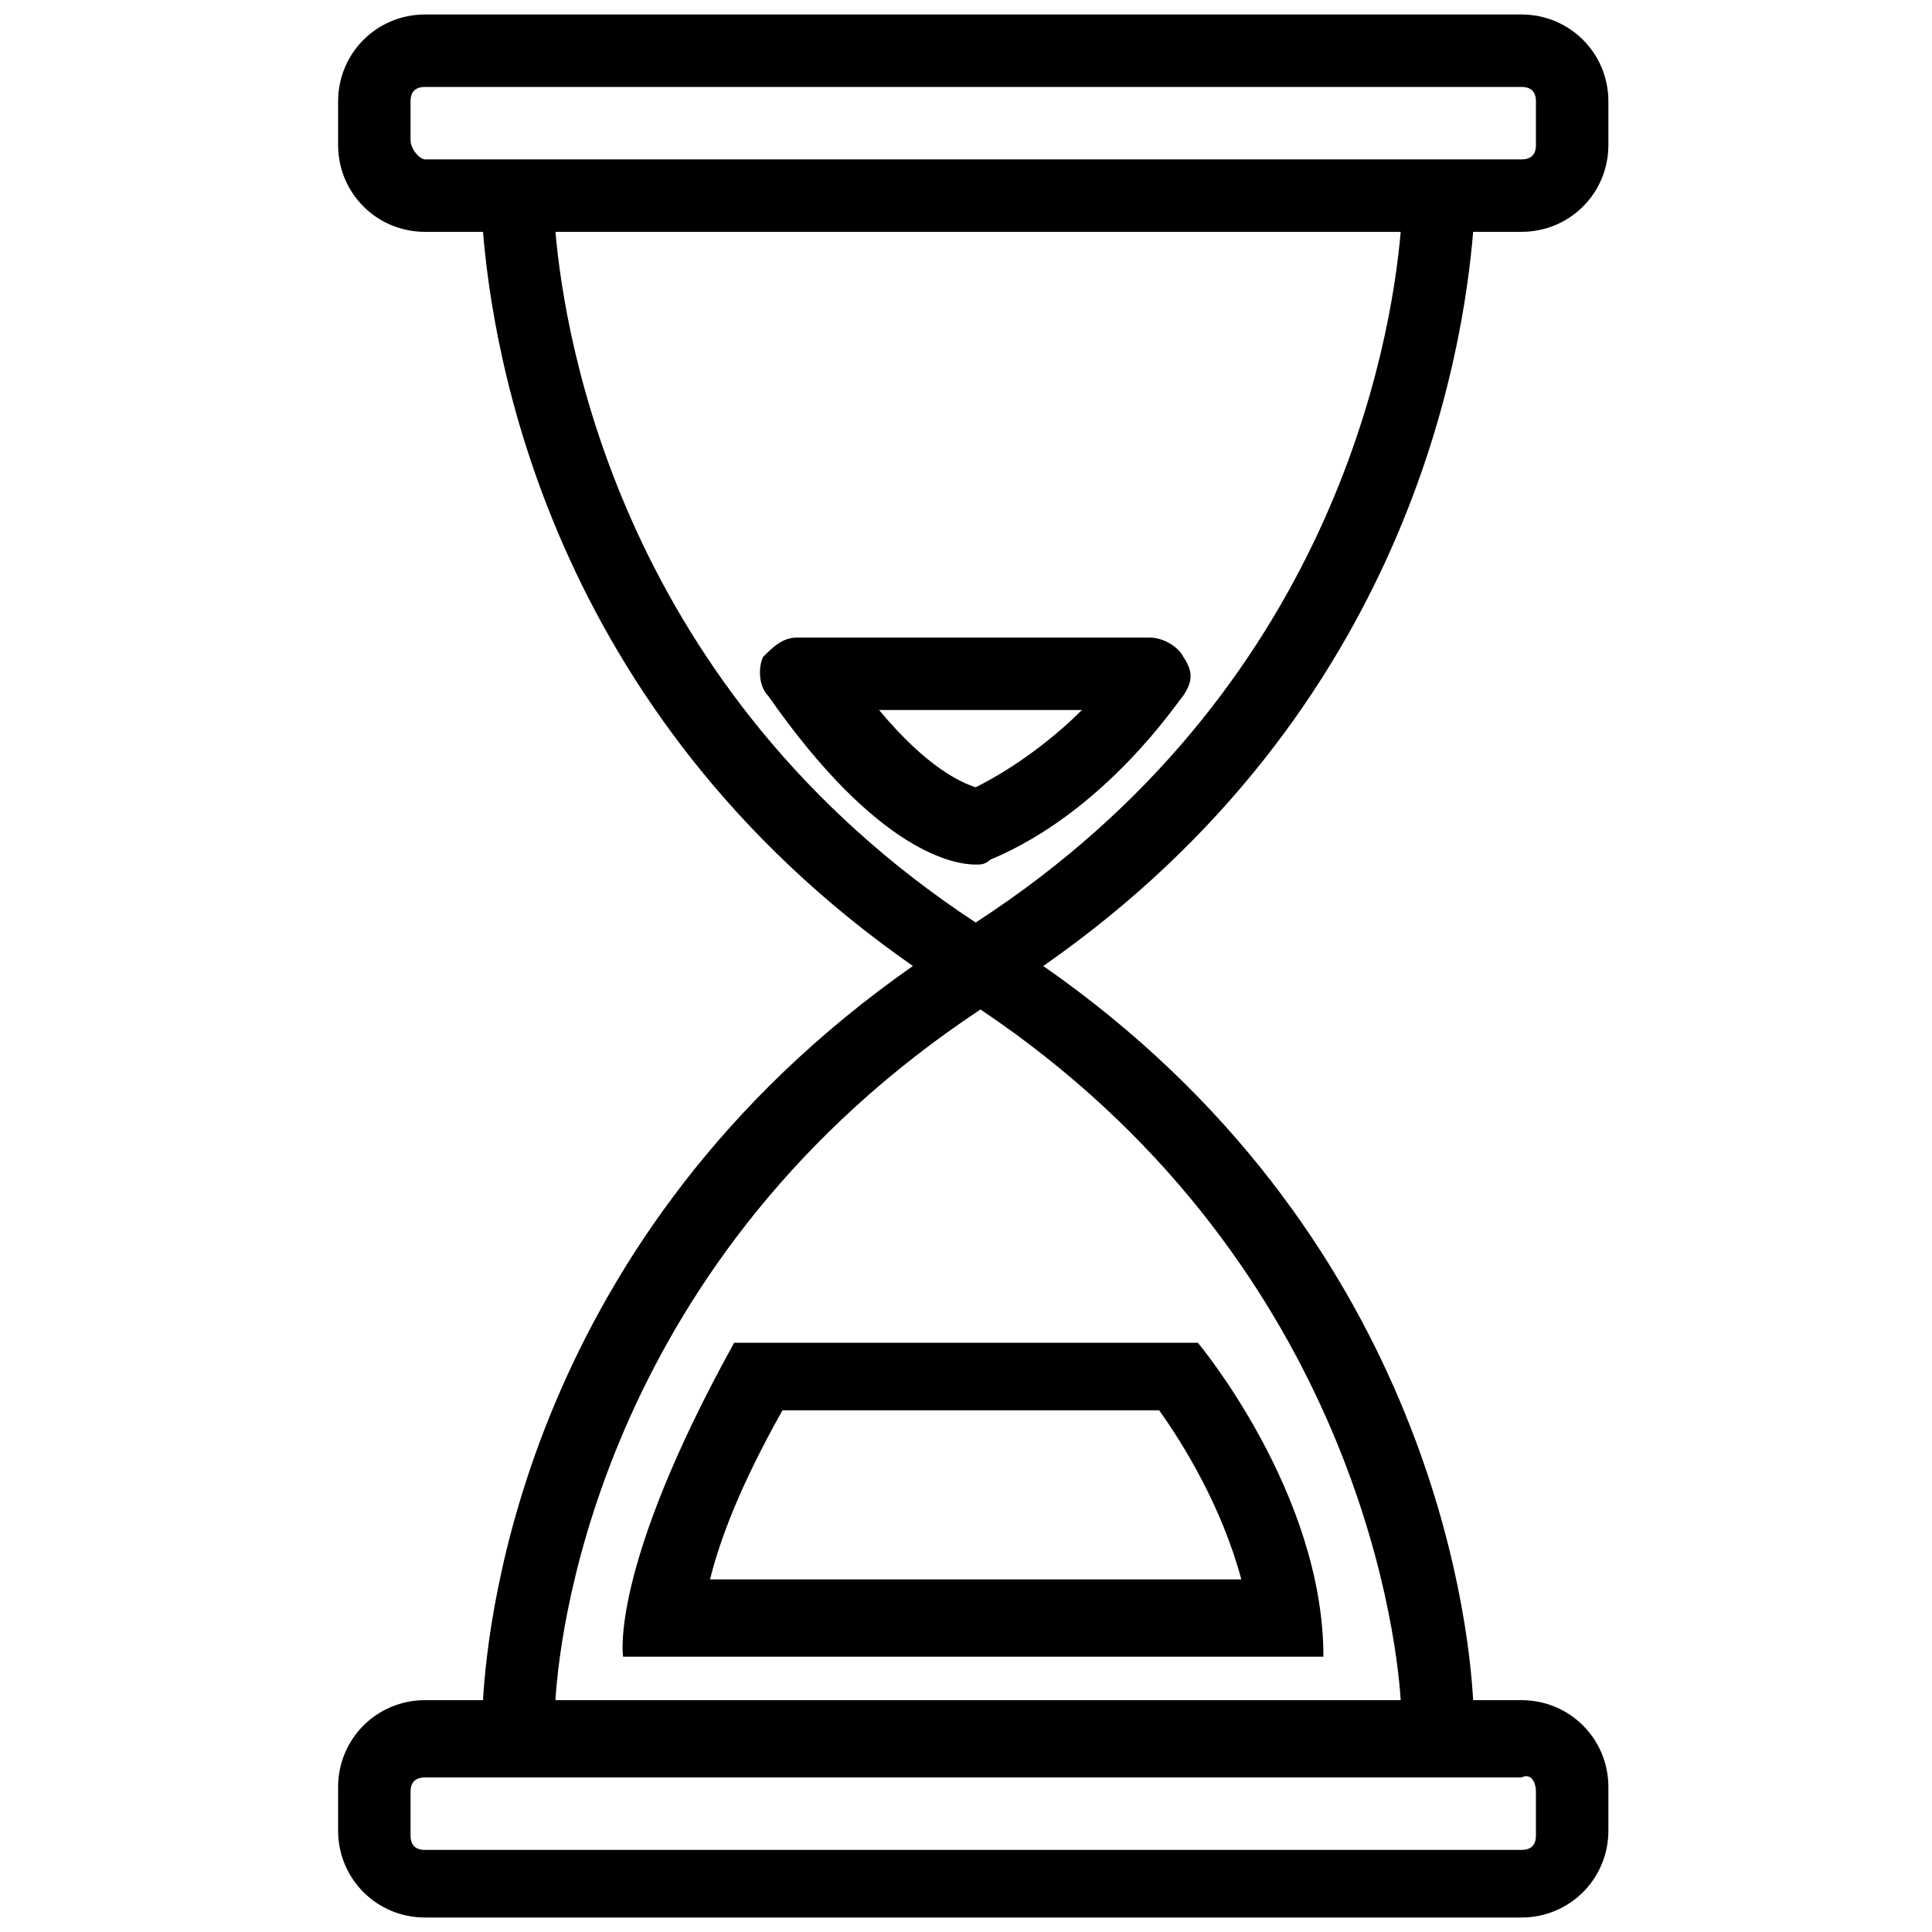
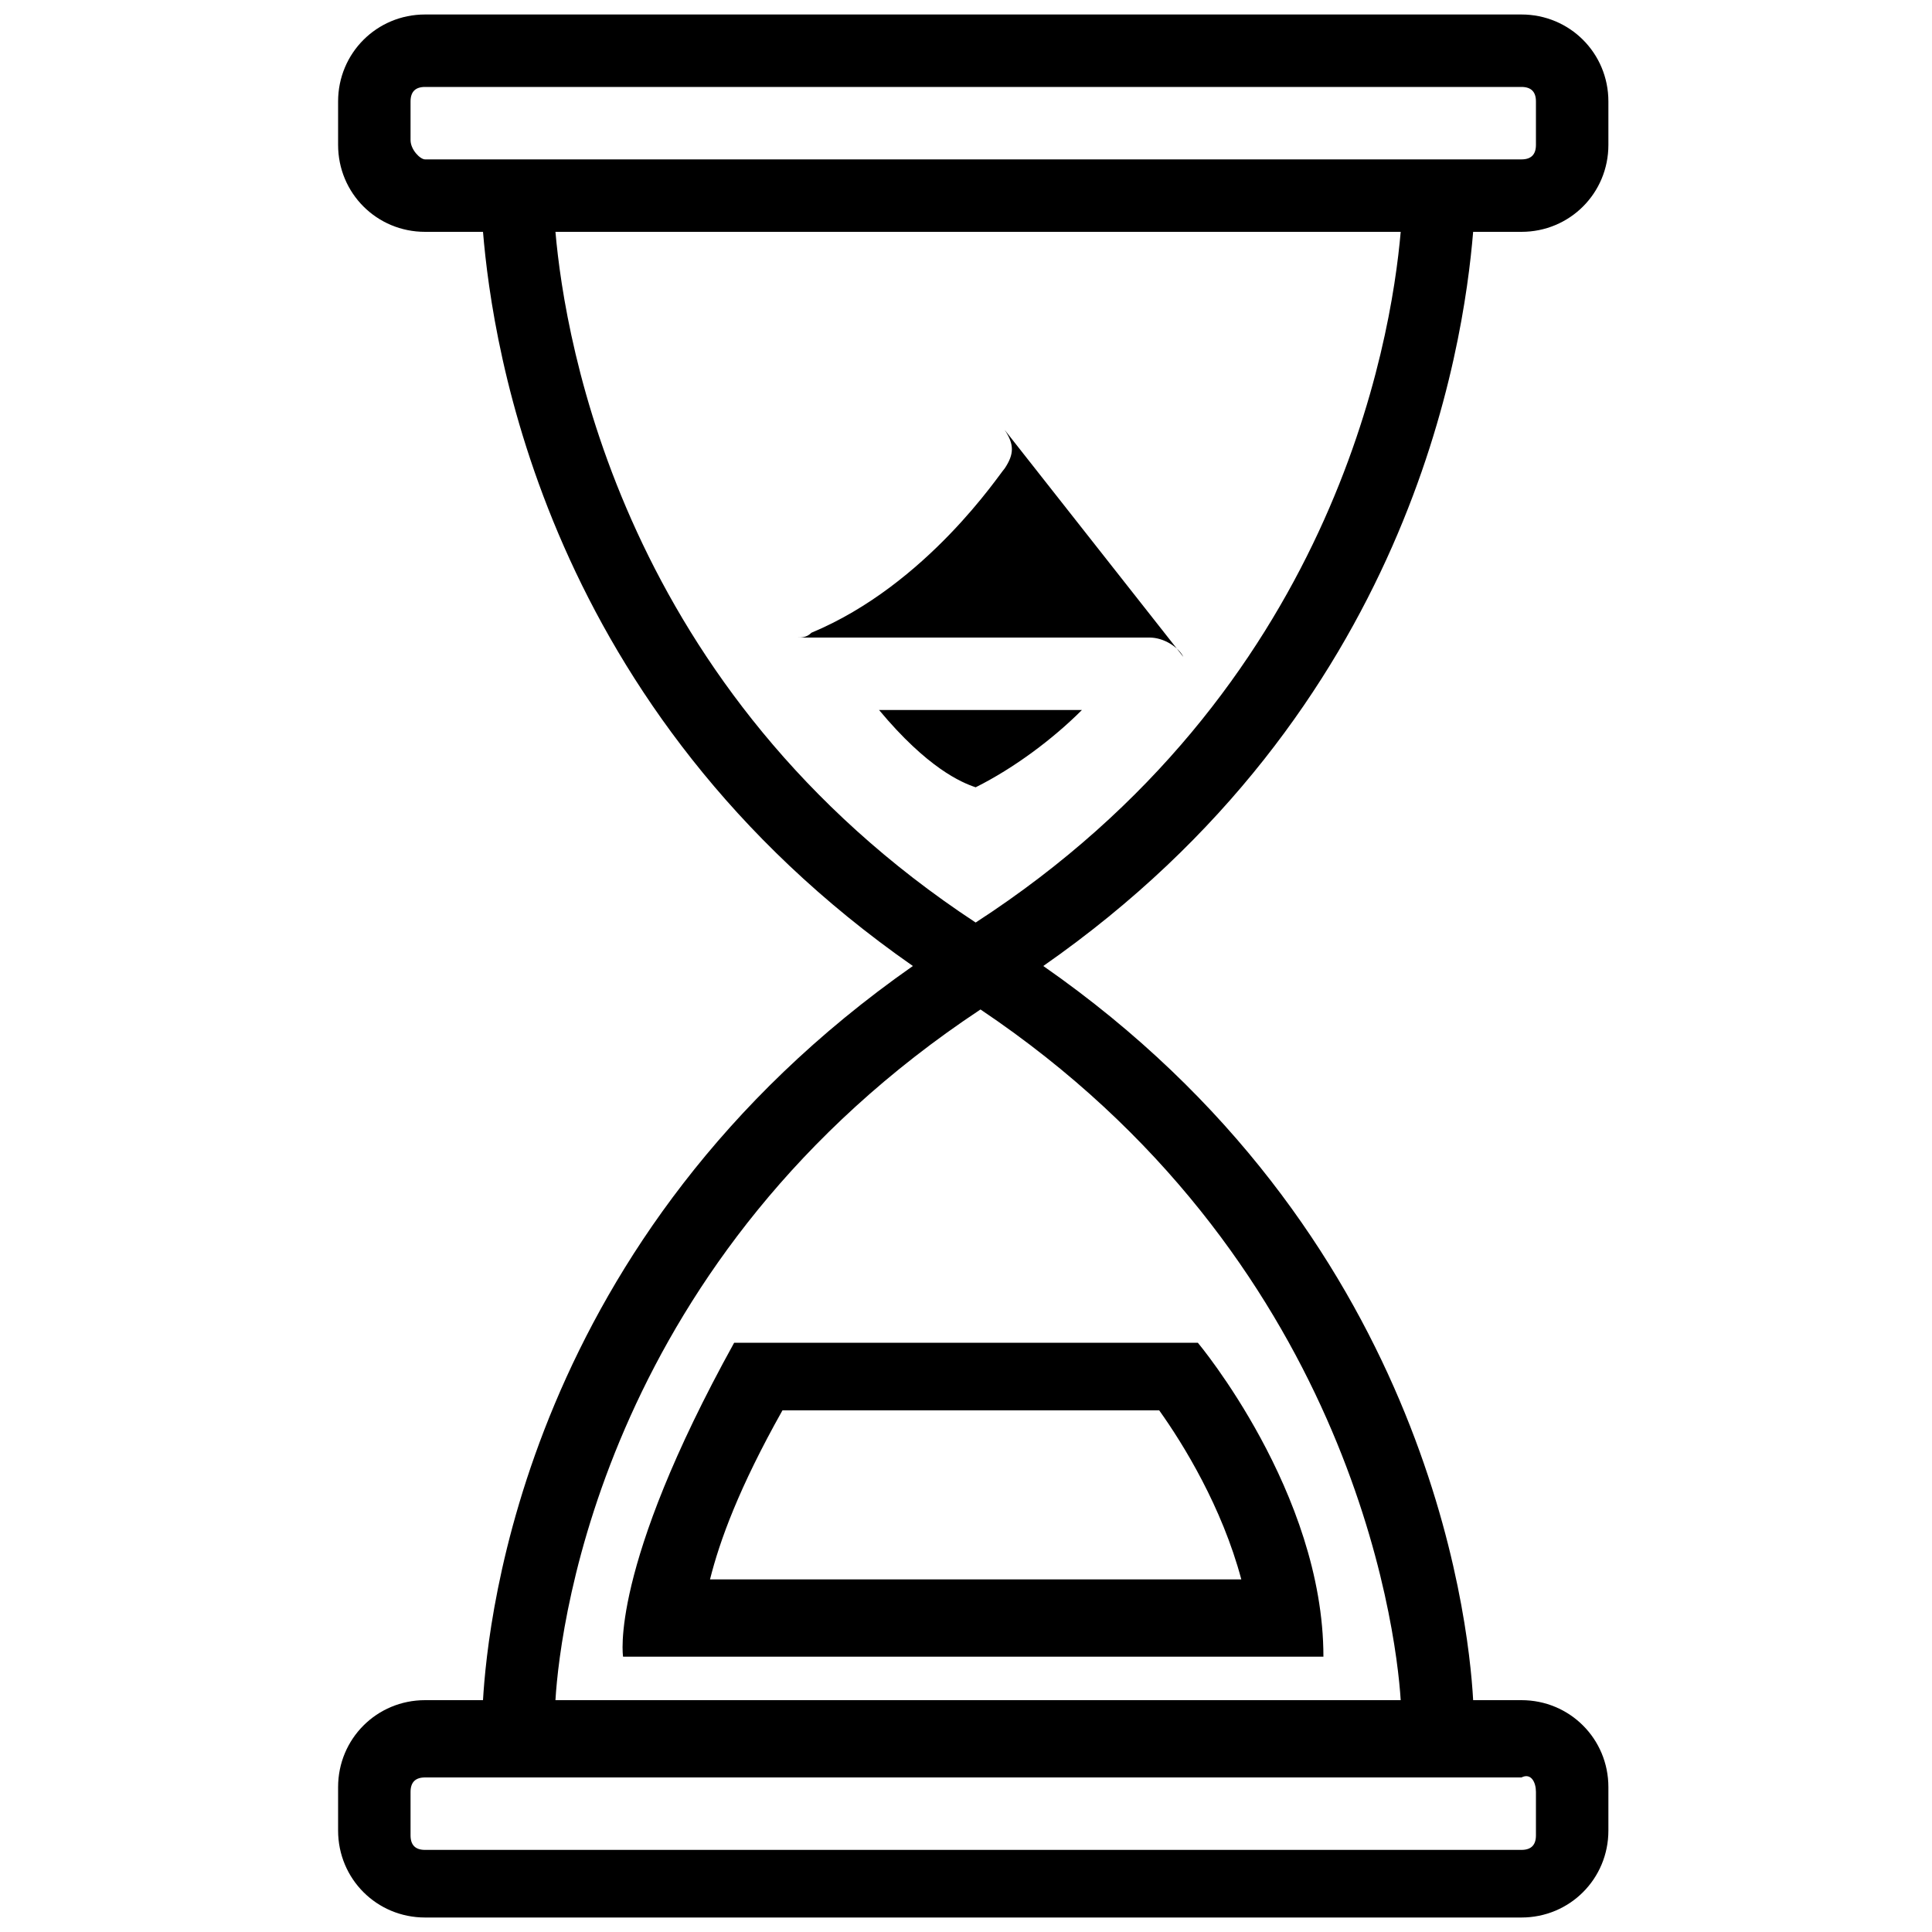
<svg xmlns="http://www.w3.org/2000/svg" version="1.1" width="32" height="32" viewBox="0 0 32 32">
  <title>kn-catlogo-sandclock</title>
-   <path d="M24.4 3.84h0.8c0.8 0 1.44-0.64 1.44-1.44v-0.72c0-0.8-0.64-1.44-1.44-1.44h-18.16c-0.8 0-1.44 0.64-1.44 1.44v0.72c0 0.8 0.64 1.44 1.44 1.44h0.96c0.16 1.92 1.040 7.92 7.12 12.16-6.4 4.48-7.040 10.8-7.12 12.16h-0.96c-0.8 0-1.44 0.64-1.44 1.44v0.72c0 0.8 0.64 1.44 1.44 1.44h18.16c0.8 0 1.44-0.64 1.44-1.44v-0.72c0-0.8-0.64-1.44-1.44-1.44h-0.8c-0.080-1.44-0.8-7.76-7.12-12.16 6.080-4.24 6.96-10.24 7.12-12.16zM6.8 2.32v-0.64c0-0.16 0.080-0.24 0.24-0.24h18.16c0.16 0 0.24 0.080 0.24 0.24v0.72c0 0.16-0.080 0.24-0.24 0.24h-18.16c-0.080 0-0.24-0.16-0.24-0.32zM25.44 29.68v0.72c0 0.16-0.080 0.24-0.24 0.24h-18.16c-0.16 0-0.24-0.080-0.24-0.24v-0.72c0-0.16 0.080-0.24 0.24-0.24h18.16c0.16-0.080 0.24 0.080 0.24 0.24zM23.2 28.16h-14c0.080-1.36 0.88-7.36 7.040-11.44 6.080 4.080 6.88 10.16 6.96 11.44zM16.16 15.28c-5.84-3.84-6.8-9.6-6.96-11.44h14c-0.16 1.84-1.12 7.6-7.040 11.44zM10.32 27.44h11.6c0-2.72-2.080-5.2-2.080-5.2h-7.68c-2.080 3.76-1.84 5.2-1.84 5.2zM19.2 23.36c0.4 0.56 1.040 1.6 1.36 2.8h-8.8c0.16-0.64 0.48-1.52 1.2-2.8h6.24zM19.6 10.88c-0.080-0.16-0.32-0.32-0.56-0.32h-5.84c-0.24 0-0.4 0.16-0.56 0.32-0.080 0.16-0.080 0.48 0.080 0.64 1.84 2.64 3.12 2.8 3.44 2.8v0c0.080 0 0.16 0 0.24-0.080 1.92-0.8 3.12-2.64 3.2-2.72 0.16-0.24 0.16-0.4 0-0.64zM16.16 13.040c-0.24-0.080-0.8-0.32-1.6-1.28h3.36c-0.48 0.48-1.12 0.96-1.76 1.28z" />
+   <path d="M24.4 3.84h0.8c0.8 0 1.44-0.64 1.44-1.44v-0.72c0-0.8-0.64-1.44-1.44-1.44h-18.16c-0.8 0-1.44 0.64-1.44 1.44v0.72c0 0.8 0.64 1.44 1.44 1.44h0.96c0.16 1.92 1.040 7.92 7.12 12.16-6.4 4.48-7.040 10.8-7.12 12.16h-0.96c-0.8 0-1.44 0.64-1.44 1.44v0.72c0 0.8 0.64 1.44 1.44 1.44h18.16c0.8 0 1.44-0.64 1.44-1.44v-0.72c0-0.8-0.64-1.44-1.44-1.44h-0.8c-0.080-1.44-0.8-7.76-7.12-12.16 6.080-4.24 6.96-10.24 7.12-12.16zM6.8 2.32v-0.64c0-0.16 0.080-0.24 0.24-0.24h18.16c0.16 0 0.24 0.080 0.24 0.24v0.72c0 0.16-0.080 0.24-0.24 0.24h-18.16c-0.080 0-0.24-0.16-0.24-0.32zM25.44 29.68v0.72c0 0.16-0.080 0.24-0.24 0.24h-18.16c-0.16 0-0.24-0.080-0.24-0.24v-0.72c0-0.16 0.080-0.24 0.24-0.24h18.16c0.16-0.080 0.24 0.080 0.24 0.24zM23.2 28.16h-14c0.080-1.36 0.88-7.36 7.040-11.44 6.080 4.080 6.88 10.16 6.96 11.44zM16.16 15.28c-5.84-3.84-6.8-9.6-6.96-11.44h14c-0.16 1.84-1.12 7.6-7.040 11.44zM10.32 27.44h11.6c0-2.72-2.080-5.2-2.080-5.2h-7.68c-2.080 3.76-1.84 5.2-1.84 5.2zM19.2 23.36c0.4 0.56 1.040 1.6 1.36 2.8h-8.8c0.16-0.64 0.48-1.52 1.2-2.8h6.24zM19.6 10.88c-0.080-0.16-0.32-0.32-0.56-0.32h-5.84v0c0.080 0 0.16 0 0.24-0.080 1.92-0.8 3.12-2.64 3.2-2.72 0.16-0.24 0.16-0.4 0-0.64zM16.16 13.040c-0.24-0.080-0.8-0.32-1.6-1.28h3.36c-0.48 0.48-1.12 0.96-1.76 1.28z" />
</svg>